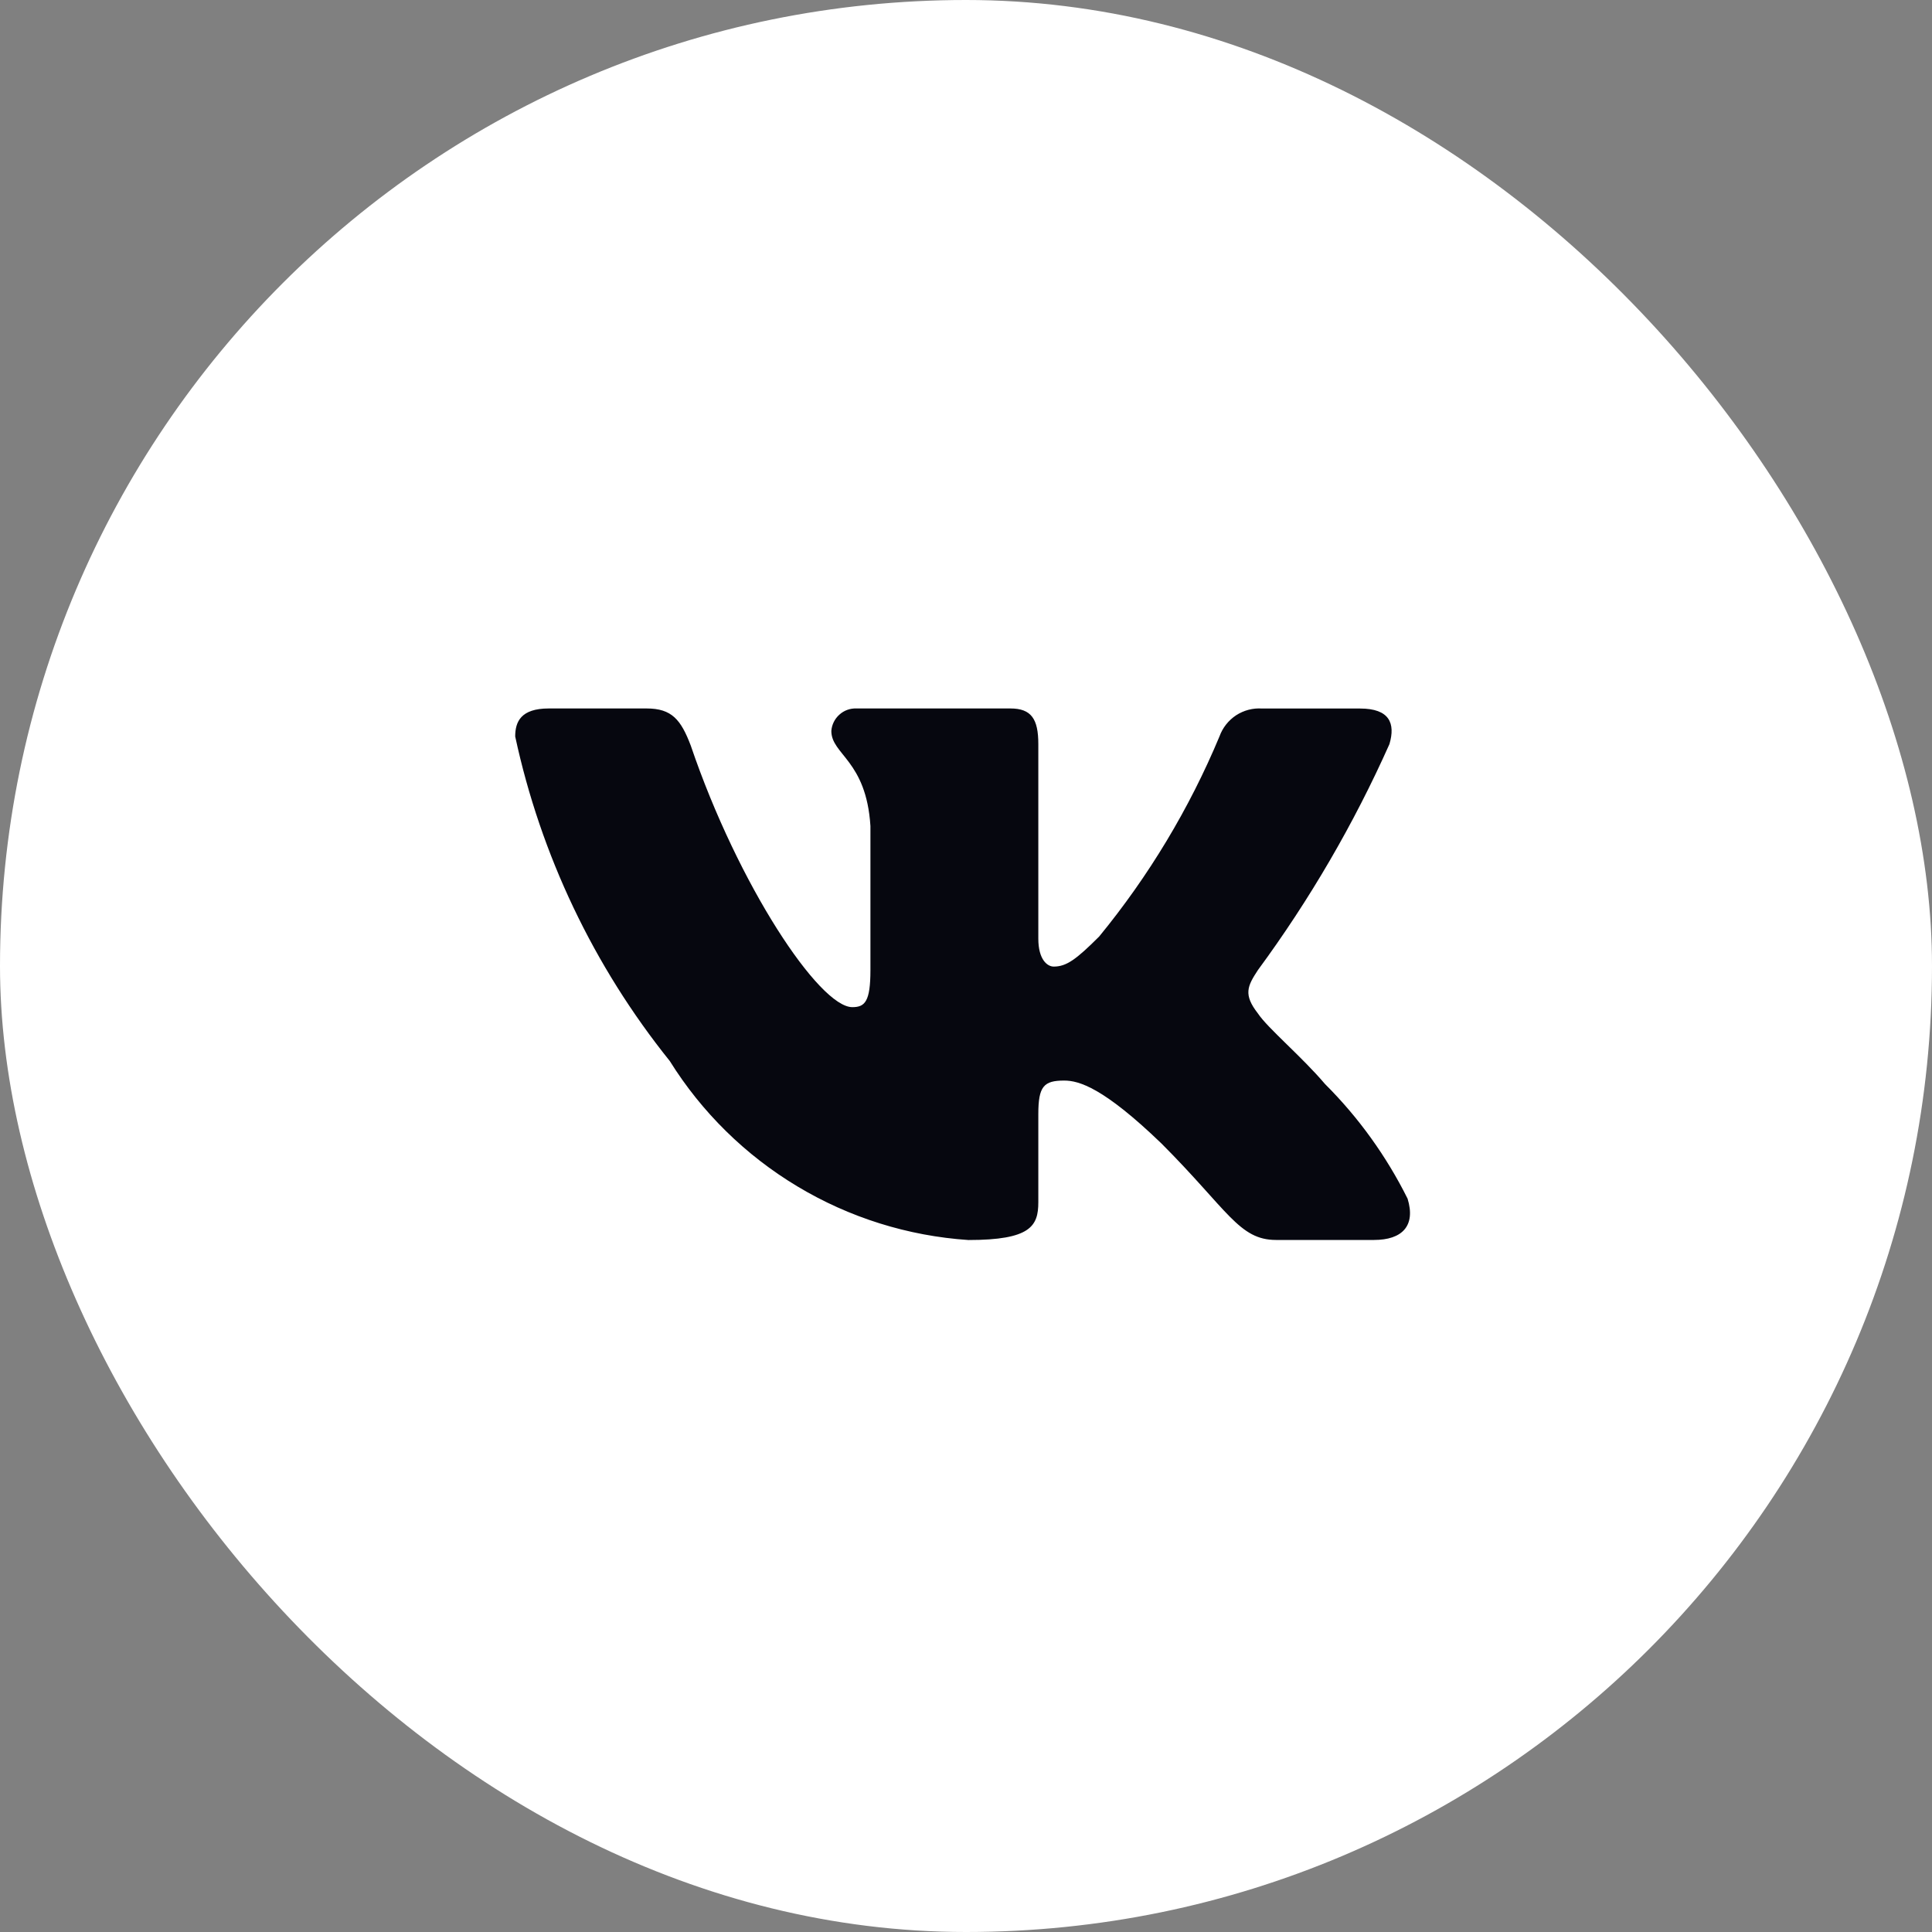
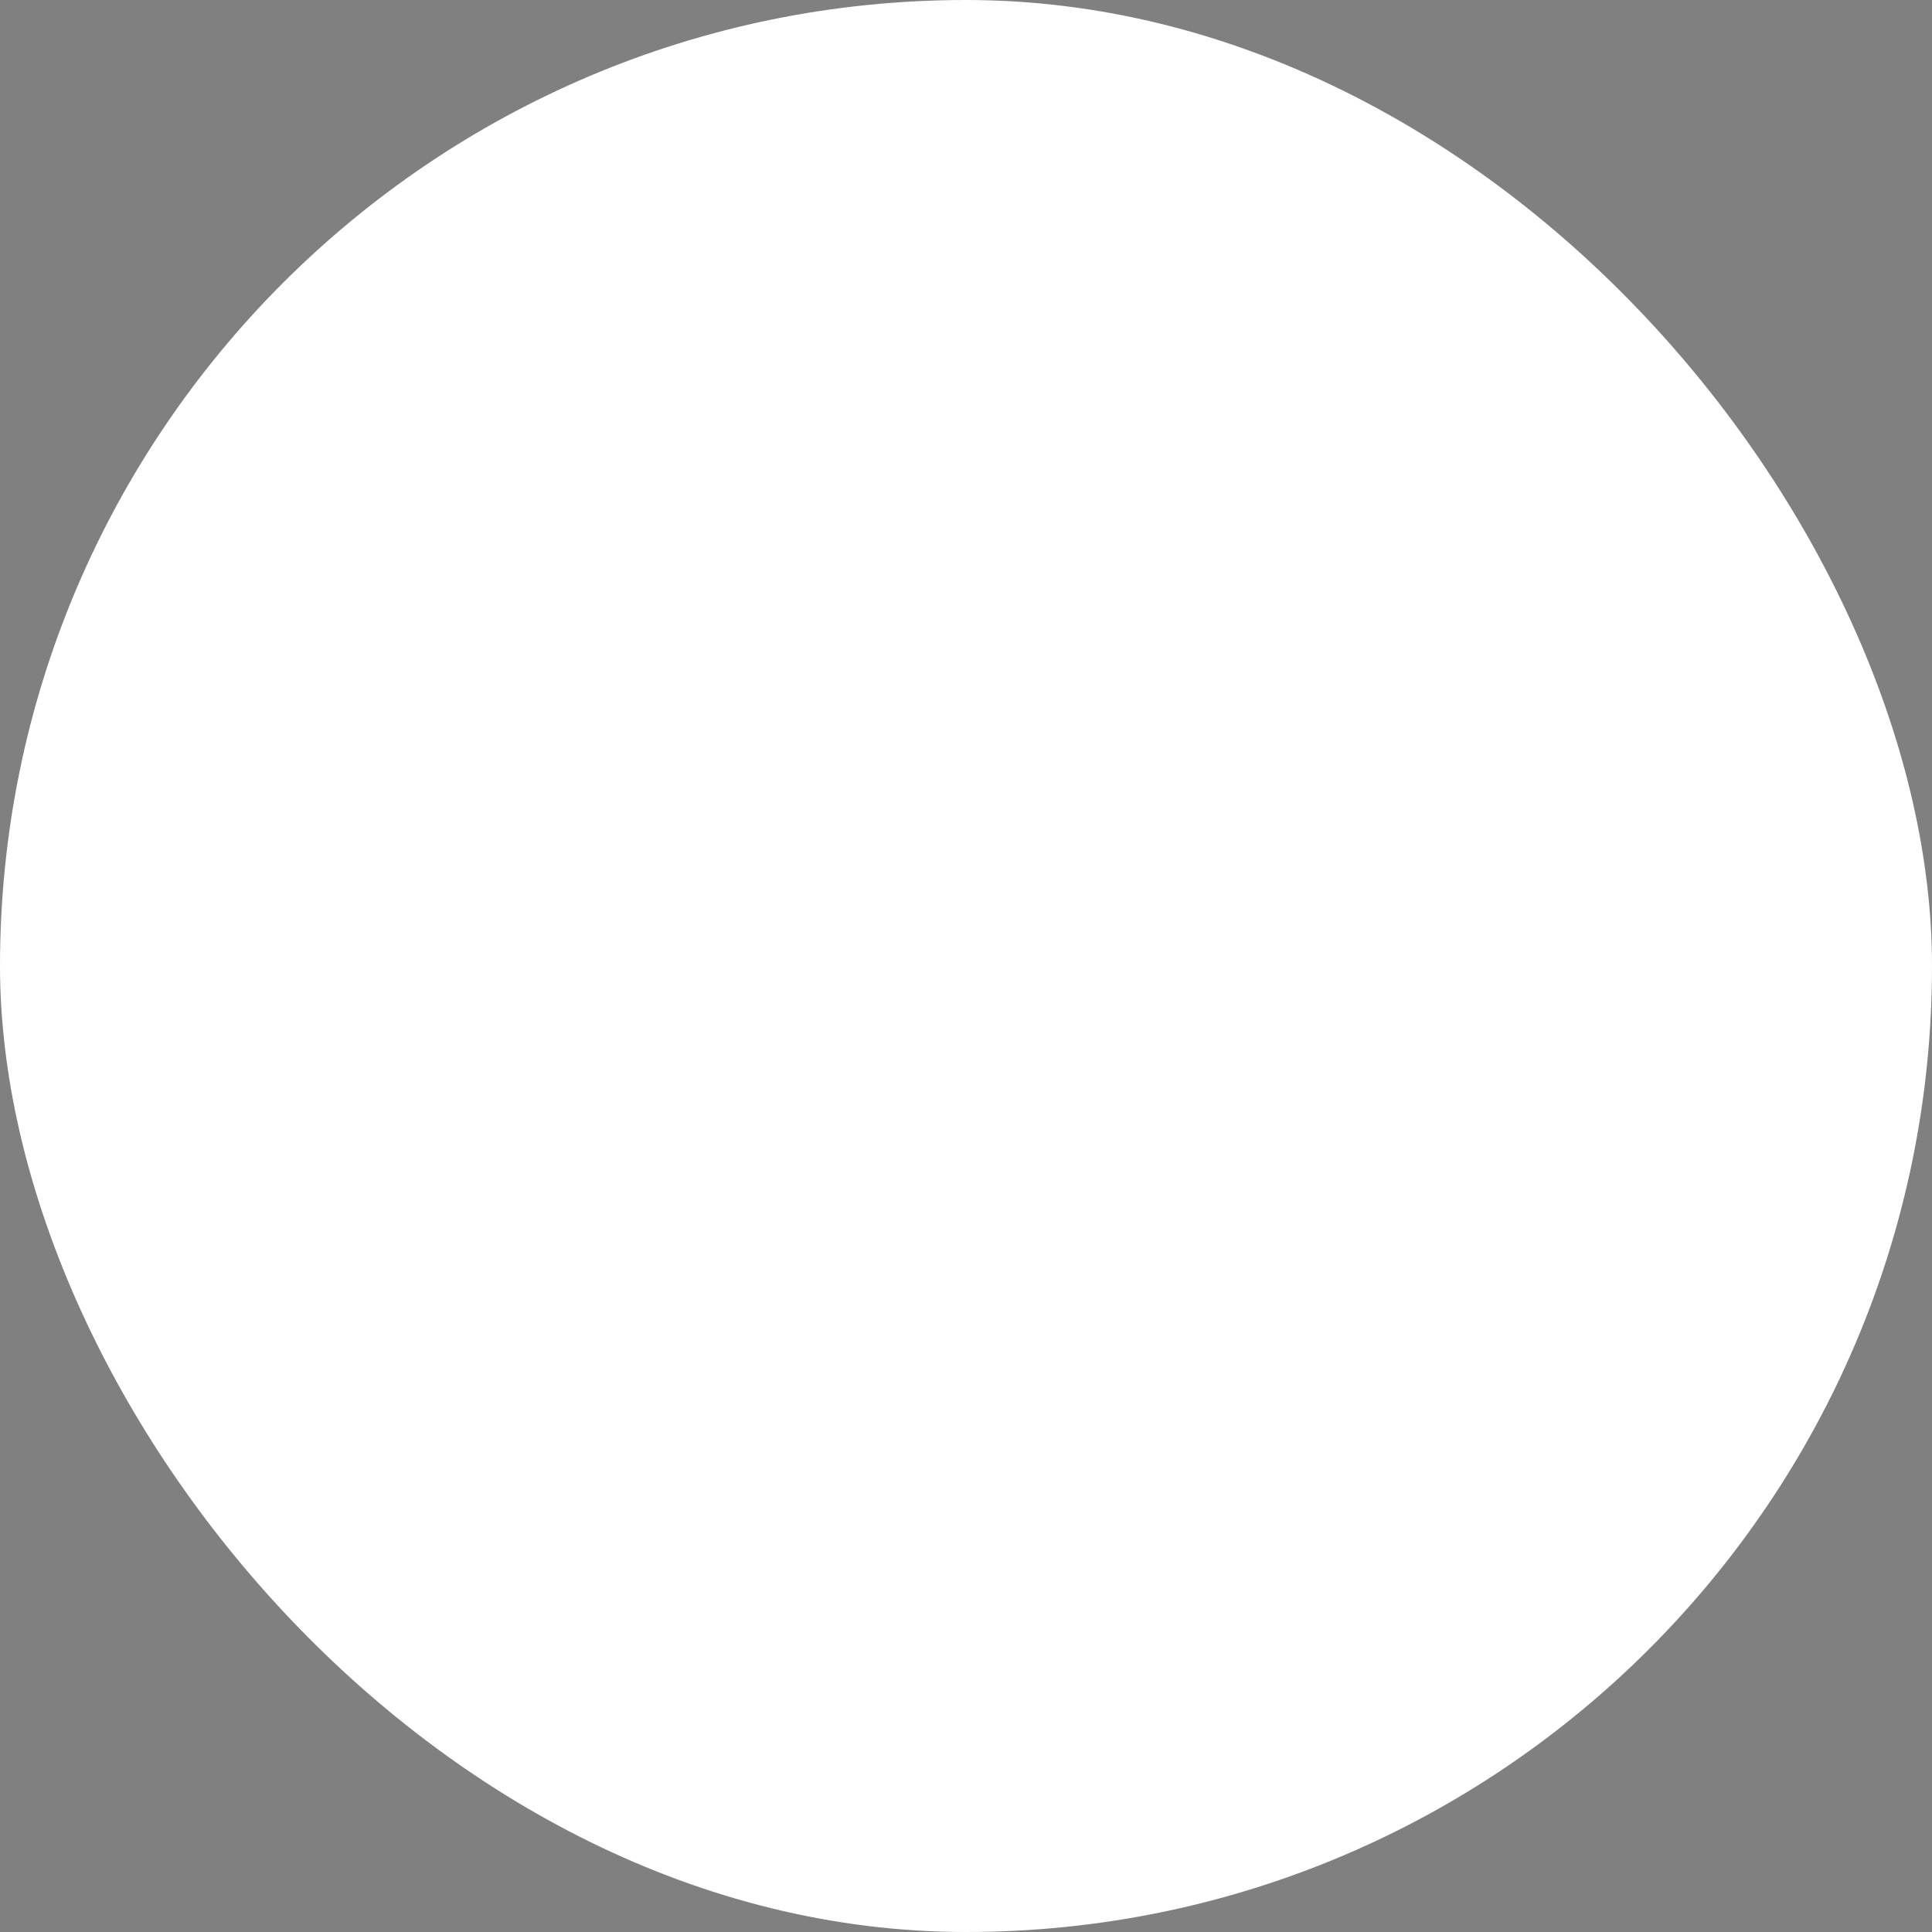
<svg xmlns="http://www.w3.org/2000/svg" width="30" height="30" viewBox="0 0 30 30" fill="none">
  <rect x="0" y="0" width="30" height="30" fill="#808080" stroke="none" />
  <rect width="30" height="30" rx="15" fill="white" />
-   <path d="M21.336 19.254H19.815C19.239 19.254 19.066 18.788 18.035 17.756C17.133 16.887 16.753 16.779 16.525 16.779C16.209 16.779 16.123 16.866 16.123 17.3V18.668C16.123 19.038 16.003 19.255 15.037 19.255C14.099 19.192 13.189 18.907 12.383 18.423C11.577 17.94 10.897 17.272 10.4 16.475C9.219 15.005 8.397 13.279 8 11.436C8 11.208 8.087 11.001 8.521 11.001H10.041C10.432 11.001 10.573 11.175 10.726 11.577C11.464 13.749 12.723 15.639 13.235 15.639C13.431 15.639 13.516 15.552 13.516 15.063V12.826C13.451 11.805 12.909 11.719 12.909 11.35C12.916 11.253 12.961 11.162 13.034 11.097C13.106 11.031 13.202 10.997 13.299 11.001H15.689C16.015 11.001 16.123 11.164 16.123 11.555V14.575C16.123 14.901 16.263 15.009 16.362 15.009C16.558 15.009 16.709 14.901 17.068 14.542C17.838 13.603 18.468 12.556 18.936 11.435C18.984 11.301 19.075 11.186 19.194 11.107C19.314 11.029 19.456 10.992 19.598 11.002H21.119C21.575 11.002 21.671 11.23 21.575 11.555C21.022 12.794 20.337 13.97 19.533 15.063C19.369 15.313 19.304 15.443 19.533 15.737C19.684 15.965 20.217 16.41 20.575 16.833C21.097 17.353 21.529 17.955 21.857 18.613C21.987 19.037 21.77 19.254 21.336 19.254Z" fill="#06070F" />
</svg>